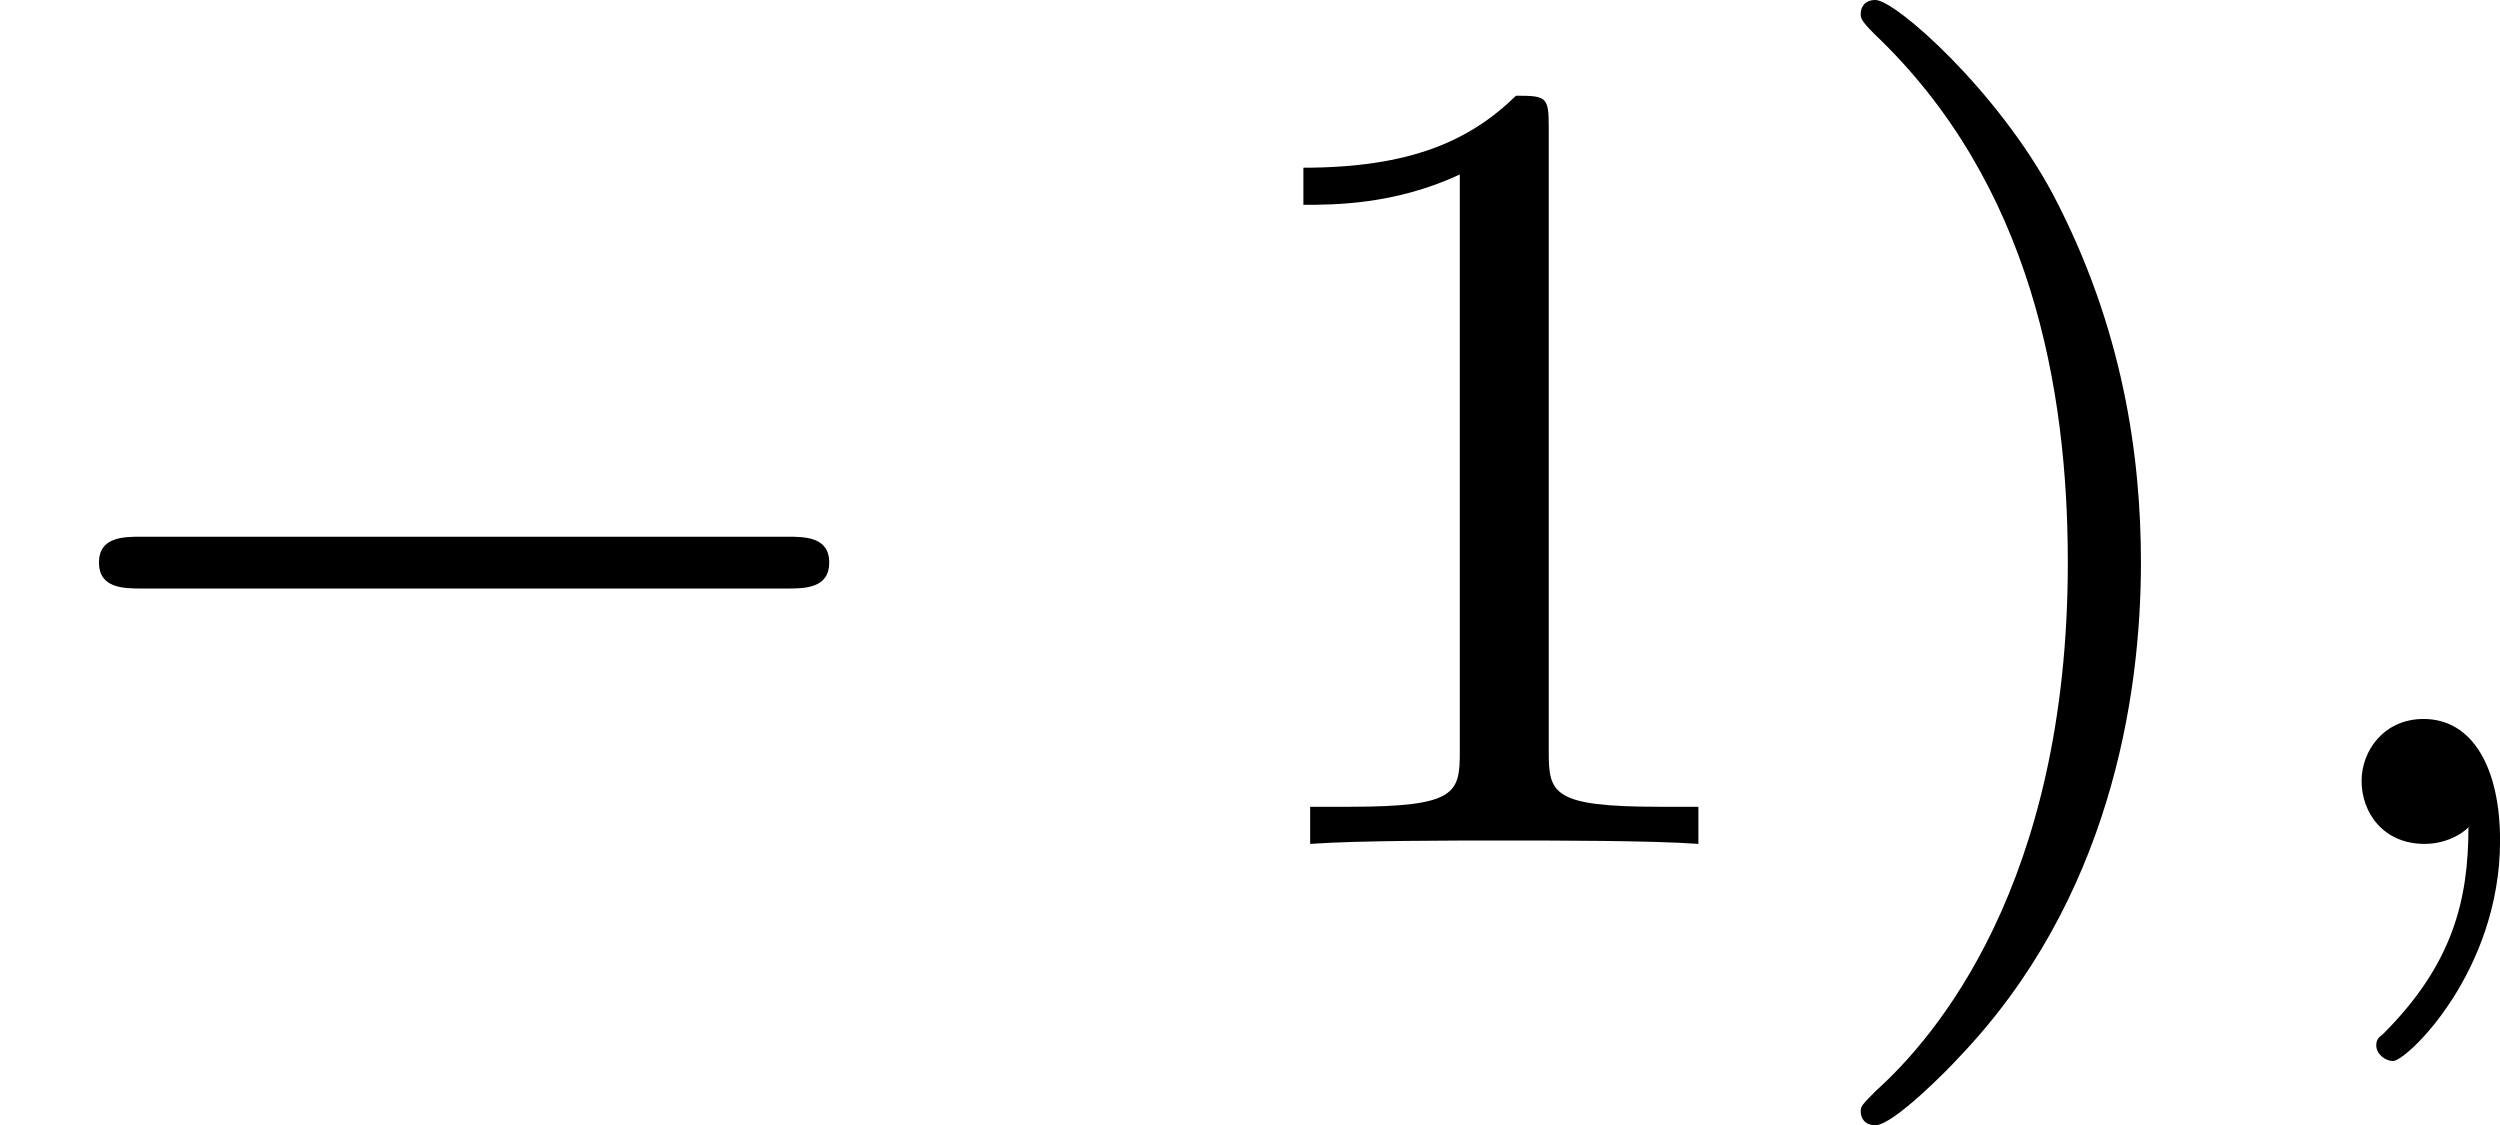
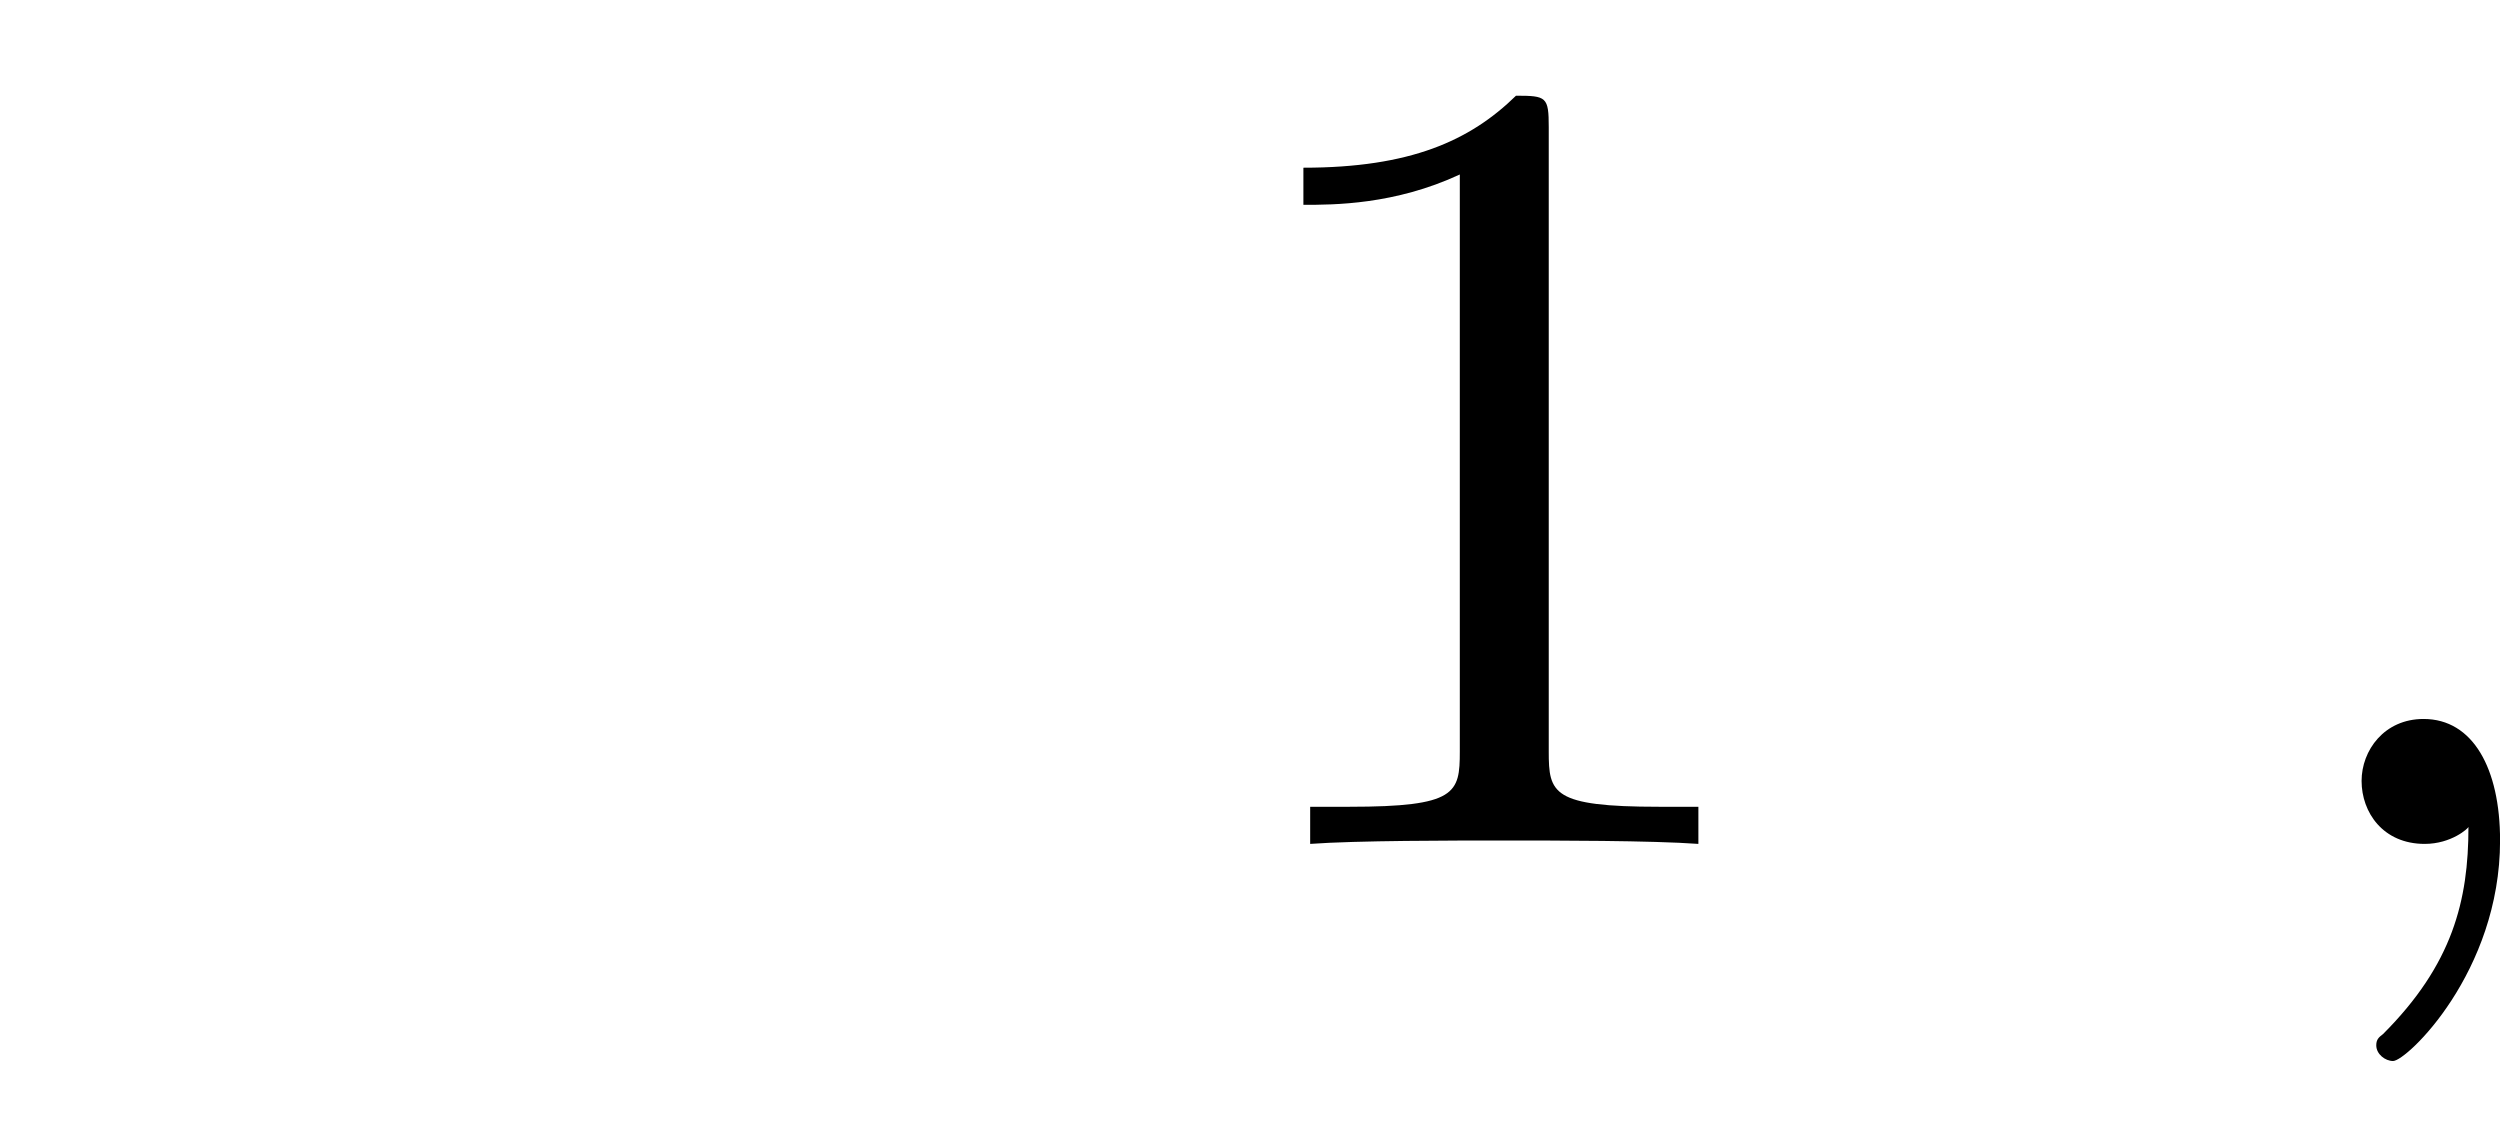
<svg xmlns="http://www.w3.org/2000/svg" xmlns:xlink="http://www.w3.org/1999/xlink" version="1.1" width="35.419pt" height="15.94pt" viewBox="70.262 516.734 35.419 15.94">
  <defs>
    <path id="g4-59" d="M1.49-.12C1.49 .399 1.379 .853 .885 1.347C.853 1.371 .837 1.387 .837 1.427C.837 1.49 .901 1.538 .956 1.538C1.052 1.538 1.714 .909 1.714-.024C1.714-.534 1.522-.885 1.172-.885C.893-.885 .733-.662 .733-.446C.733-.223 .885 0 1.18 0C1.371 0 1.49-.112 1.49-.12Z" />
-     <path id="g8-41" d="M2.463-1.993C2.463-2.75 2.335-3.658 1.841-4.599C1.451-5.332 .725-5.978 .582-5.978C.502-5.978 .478-5.922 .478-5.882C.478-5.85 .478-5.834 .574-5.738C1.69-4.678 1.945-3.22 1.945-1.993C1.945 .295 .996 1.379 .59 1.745C.486 1.849 .478 1.857 .478 1.897S.502 1.993 .582 1.993C.709 1.993 1.108 1.586 1.172 1.514C2.24 .399 2.463-1.036 2.463-1.993Z" />
    <path id="g8-49" d="M2.503-5.077C2.503-5.292 2.487-5.3 2.271-5.3C1.945-4.981 1.522-4.79 .765-4.79V-4.527C.98-4.527 1.411-4.527 1.873-4.742V-.654C1.873-.359 1.849-.263 1.092-.263H.813V0C1.14-.024 1.825-.024 2.184-.024S3.236-.024 3.563 0V-.263H3.284C2.527-.263 2.503-.359 2.503-.654V-5.077Z" />
-     <path id="g2-0" d="M5.571-1.809C5.699-1.809 5.874-1.809 5.874-1.993S5.699-2.176 5.571-2.176H1.004C.877-2.176 .701-2.176 .701-1.993S.877-1.809 1.004-1.809H5.571Z" />
  </defs>
  <g id="page27" transform="matrix(2 0 0 2 0 0)">
    <use x="35.131" y="264.345" xlink:href="#g2-0" />
    <use x="43.599" y="264.345" xlink:href="#g8-49" />
    <use x="47.834" y="264.345" xlink:href="#g8-41" />
    <use x="51.127" y="264.345" xlink:href="#g4-59" />
  </g>
</svg>